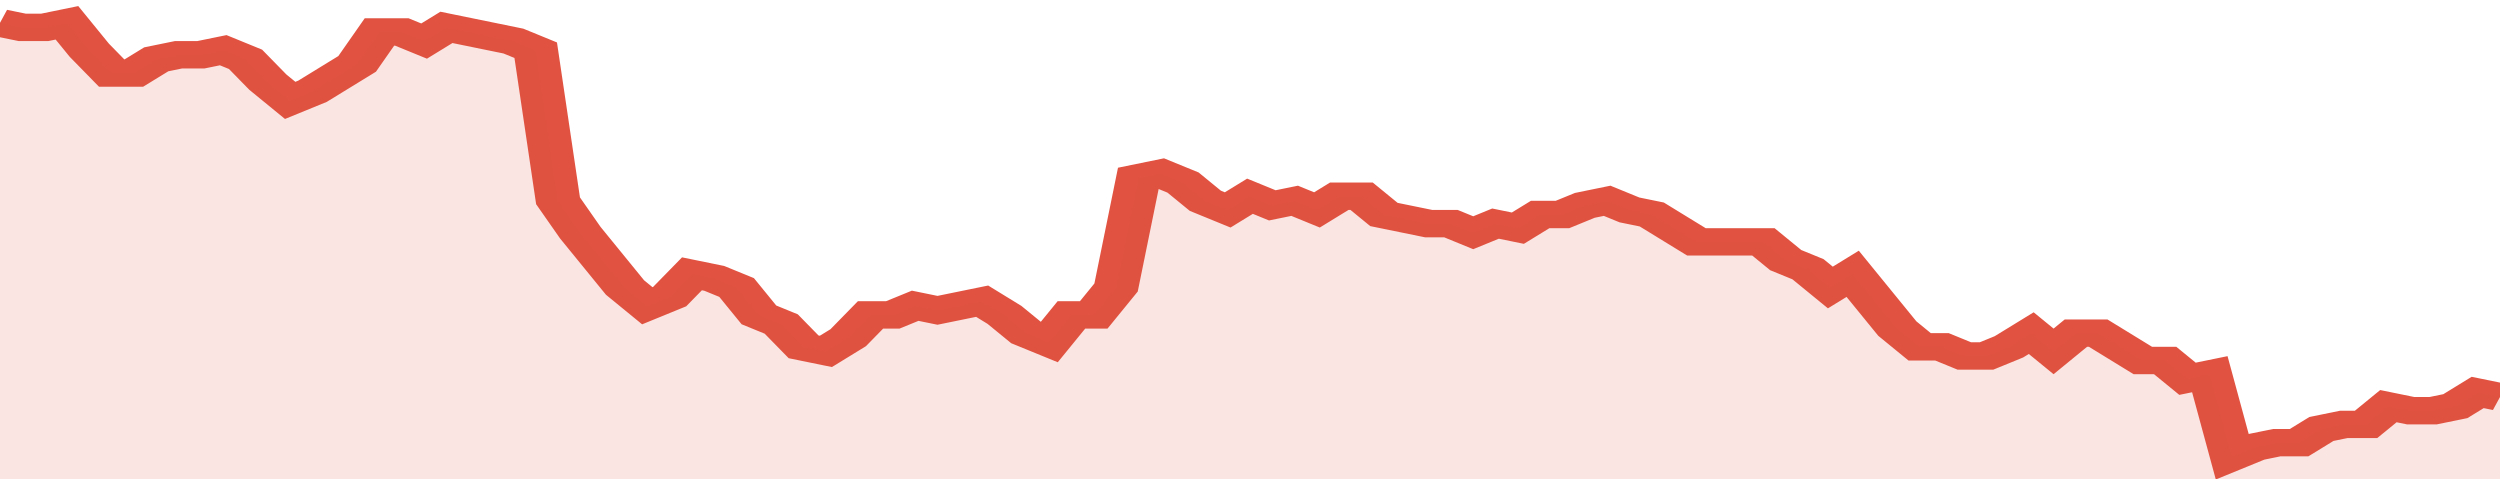
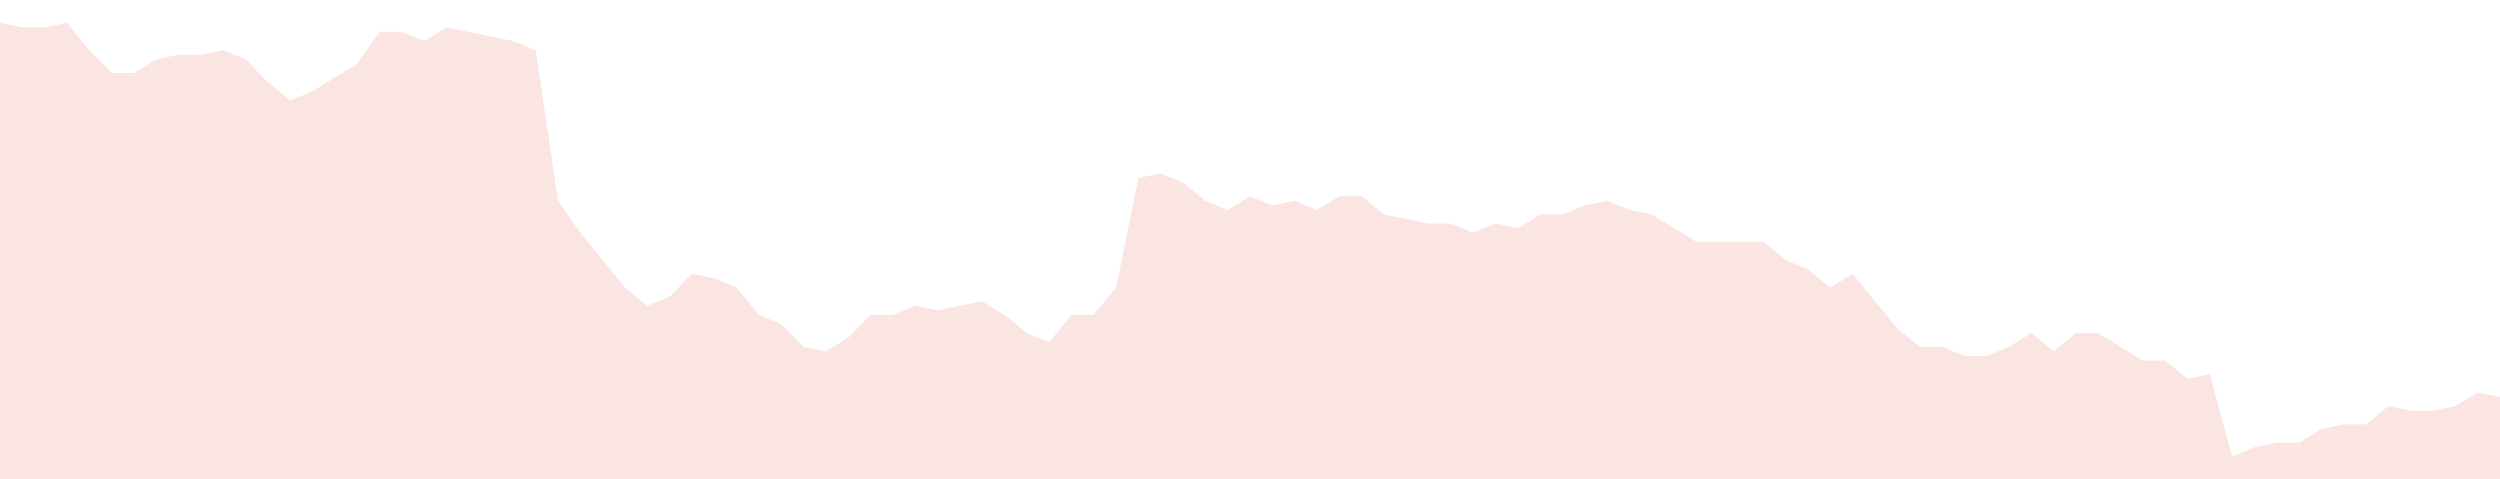
<svg xmlns="http://www.w3.org/2000/svg" viewBox="0 0 336 105" width="120" height="23" preserveAspectRatio="none">
-   <polyline fill="none" stroke="#E15241" stroke-width="6" points="0, 5 3, 6 6, 6 9, 5 12, 11 15, 16 18, 16 21, 13 24, 12 27, 12 30, 11 33, 13 36, 18 39, 22 42, 20 45, 17 48, 14 51, 7 54, 7 57, 9 60, 6 63, 7 66, 8 69, 9 72, 11 75, 44 78, 51 81, 57 84, 63 87, 67 90, 65 93, 60 96, 61 99, 63 102, 69 105, 71 108, 76 111, 77 114, 74 117, 69 120, 69 123, 67 126, 68 129, 67 132, 66 135, 69 138, 73 141, 75 144, 69 147, 69 150, 63 153, 39 156, 38 159, 40 162, 44 165, 46 168, 43 171, 45 174, 44 177, 46 180, 43 183, 43 186, 47 189, 48 192, 49 195, 49 198, 51 201, 49 204, 50 207, 47 210, 47 213, 45 216, 44 219, 46 222, 47 225, 50 228, 53 231, 53 234, 53 237, 53 240, 57 243, 59 246, 63 249, 60 252, 66 255, 72 258, 76 261, 76 264, 78 267, 78 270, 76 273, 73 276, 77 279, 73 282, 73 285, 76 288, 79 291, 79 294, 83 297, 82 300, 100 303, 98 306, 97 309, 97 312, 94 315, 93 318, 93 321, 89 324, 90 327, 90 330, 89 333, 86 336, 87 336, 87 "> </polyline>
  <polygon fill="#E15241" opacity="0.15" points="0, 105 0, 5 3, 6 6, 6 9, 5 12, 11 15, 16 18, 16 21, 13 24, 12 27, 12 30, 11 33, 13 36, 18 39, 22 42, 20 45, 17 48, 14 51, 7 54, 7 57, 9 60, 6 63, 7 66, 8 69, 9 72, 11 75, 44 78, 51 81, 57 84, 63 87, 67 90, 65 93, 60 96, 61 99, 63 102, 69 105, 71 108, 76 111, 77 114, 74 117, 69 120, 69 123, 67 126, 68 129, 67 132, 66 135, 69 138, 73 141, 75 144, 69 147, 69 150, 63 153, 39 156, 38 159, 40 162, 44 165, 46 168, 43 171, 45 174, 44 177, 46 180, 43 183, 43 186, 47 189, 48 192, 49 195, 49 198, 51 201, 49 204, 50 207, 47 210, 47 213, 45 216, 44 219, 46 222, 47 225, 50 228, 53 231, 53 234, 53 237, 53 240, 57 243, 59 246, 63 249, 60 252, 66 255, 72 258, 76 261, 76 264, 78 267, 78 270, 76 273, 73 276, 77 279, 73 282, 73 285, 76 288, 79 291, 79 294, 83 297, 82 300, 100 303, 98 306, 97 309, 97 312, 94 315, 93 318, 93 321, 89 324, 90 327, 90 330, 89 333, 86 336, 87 336, 105 " />
</svg>